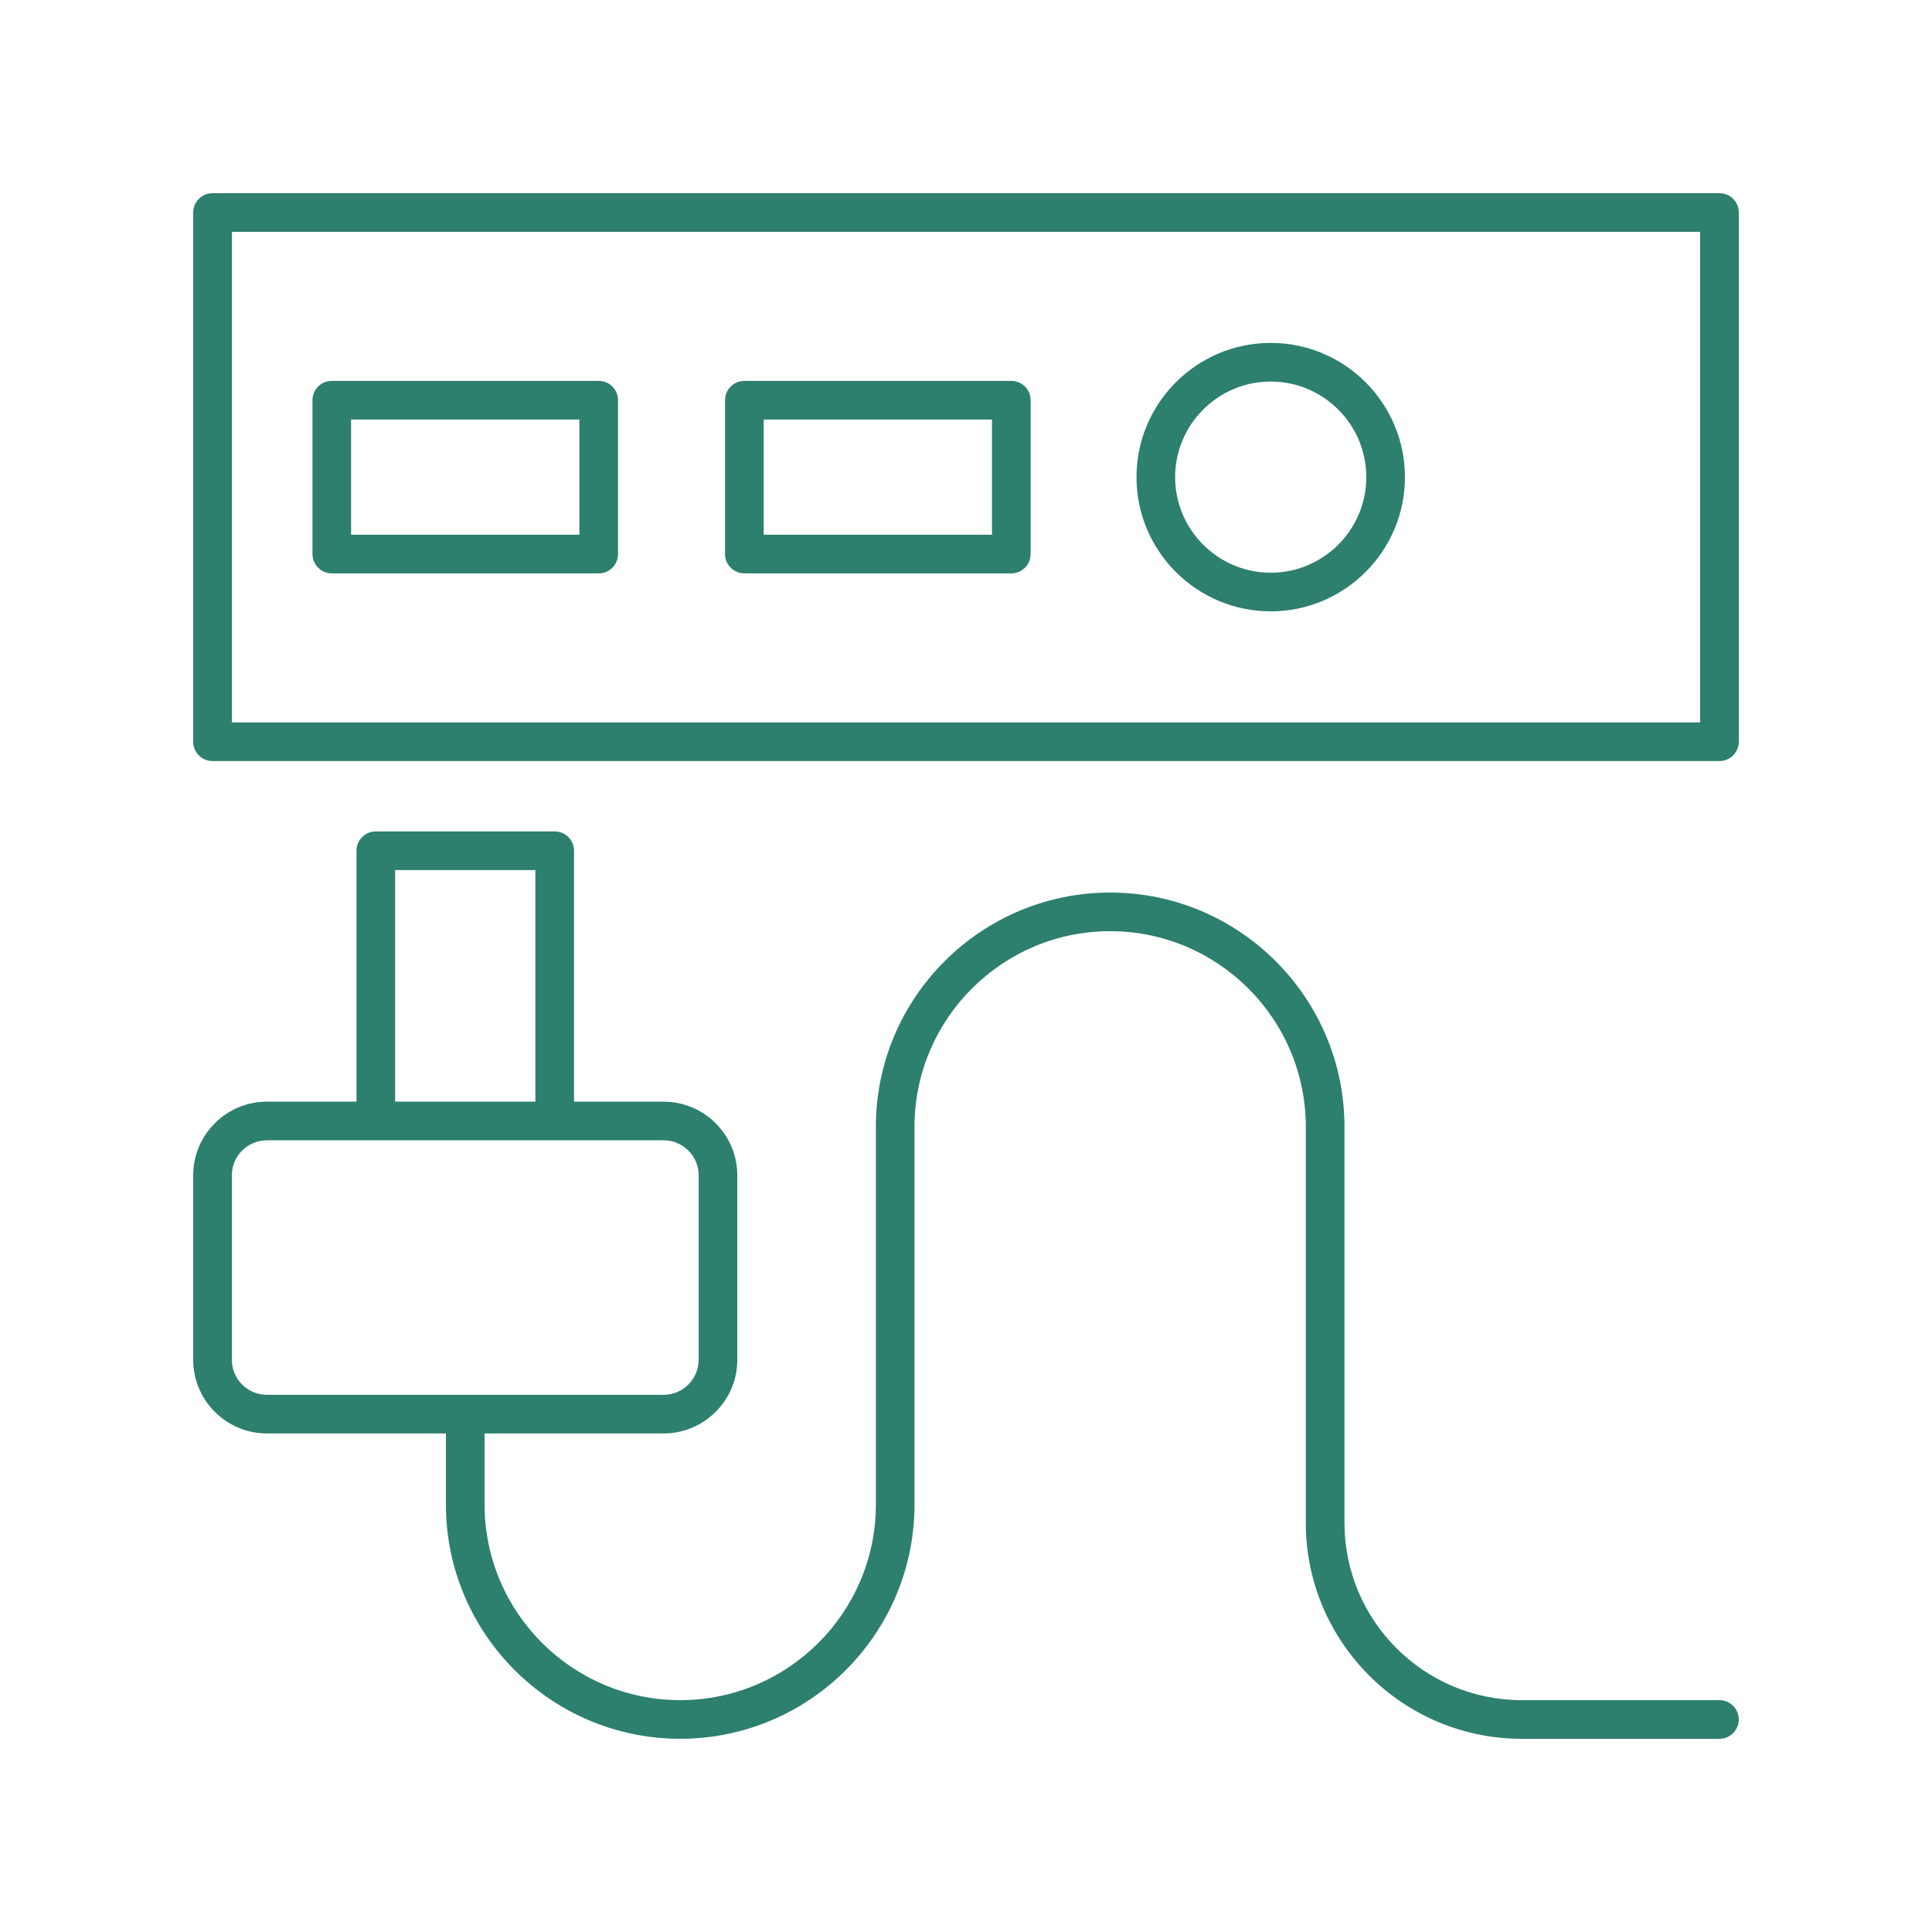
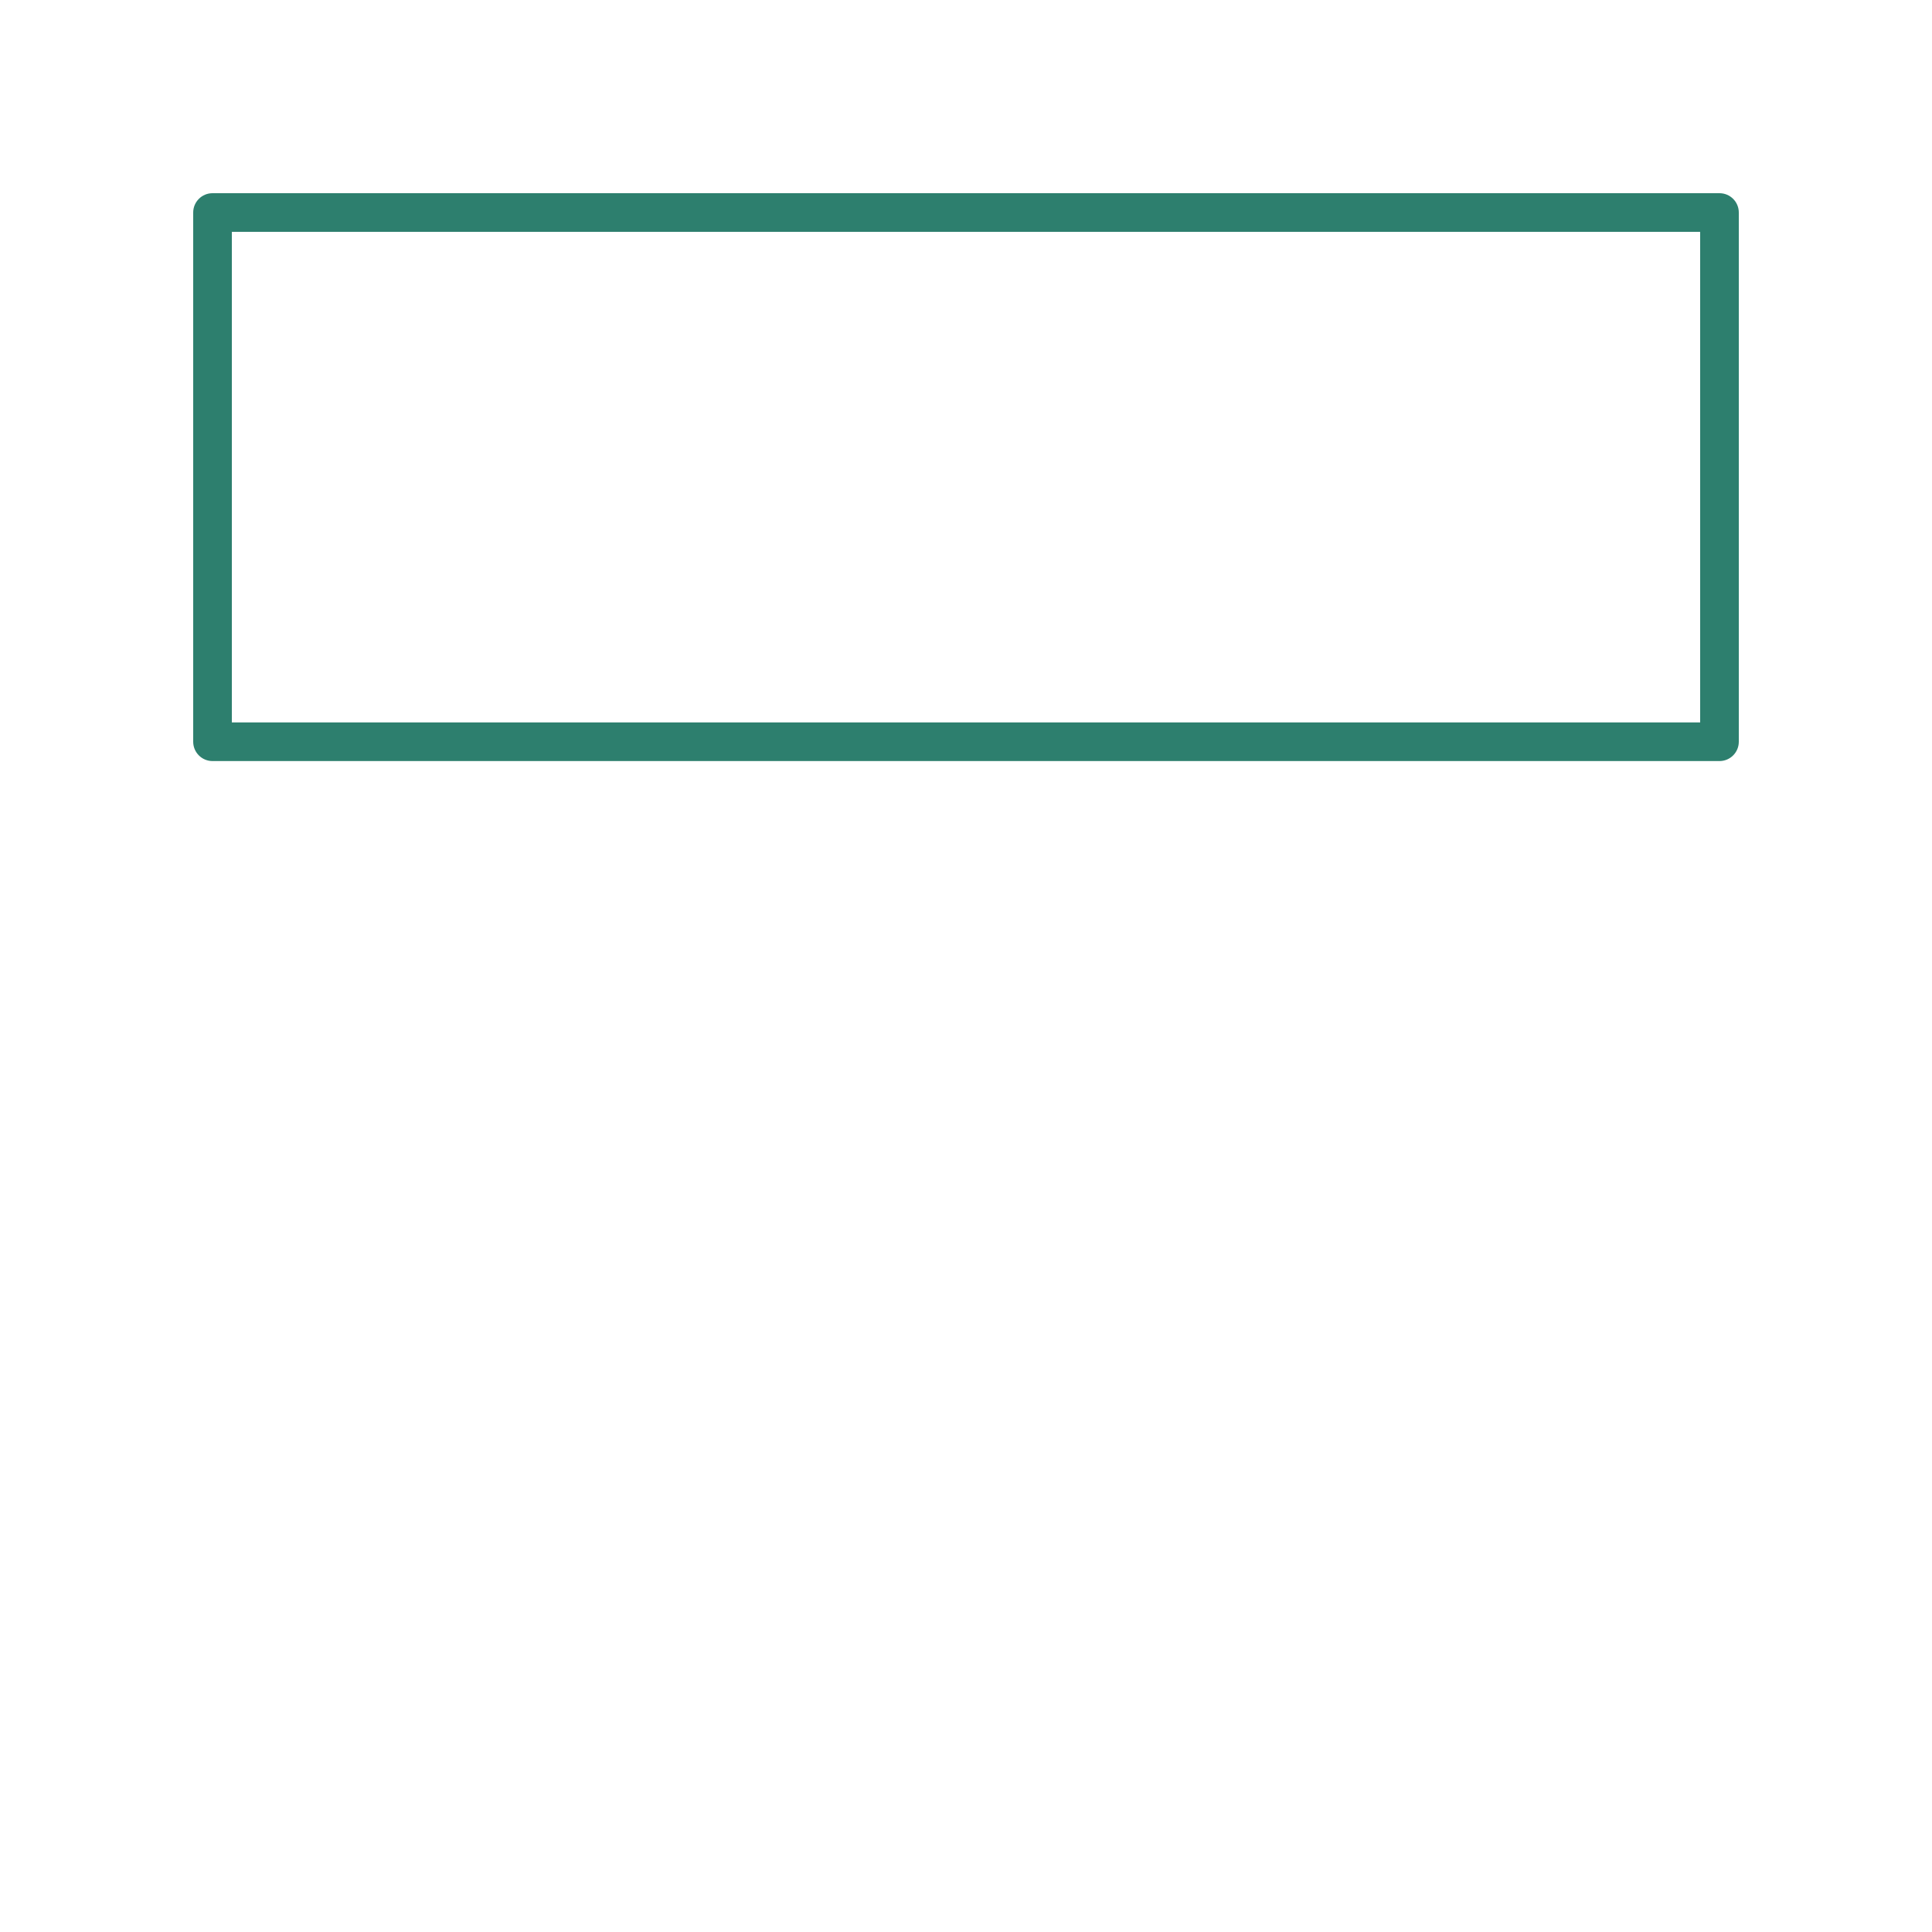
<svg xmlns="http://www.w3.org/2000/svg" width="1200pt" height="1200pt" version="1.1" viewBox="0 0 1200 1200">
-   <path d="m1068 1056h-122.83c-60.703 0-110.09-49.383-110.09-110.09l-0.004-246.01c0-80.238-65.285-145.52-145.53-145.52-80.242 0-145.52 65.285-145.52 145.52v234.57c-0.004 67.008-54.516 121.52-121.52 121.52-67.016 0-121.53-54.516-121.53-121.52v-44.133h111.21c25.23 0 45.762-20.531 45.762-45.762v-114.56c0-25.23-20.531-45.75-45.762-45.75h-55.66v-155.85c0-6.633-5.371-12-12-12h-111.11c-6.629 0-12 5.367-12 12v155.85h-55.66c-25.23 0-45.762 20.52-45.762 45.75v114.56c0 25.23 20.531 45.762 45.762 45.762h111.21v44.133c0 80.238 65.285 145.52 145.53 145.52 80.242 0 145.52-65.285 145.52-145.52l-0.004-234.57c0-67.008 54.516-121.52 121.52-121.52 67.016 0 121.53 54.516 121.53 121.52v246.01c0.004 73.934 60.156 134.09 134.1 134.09h122.83c6.629 0 12-5.367 12-12s-5.371-12-12-12zm-822.58-515.58h87.109v143.85h-87.109zm-101.42 304.16v-114.56c0-11.988 9.762-21.75 21.762-21.75h246.43c12 0 21.762 9.762 21.762 21.75v114.56c0 12-9.762 21.762-21.762 21.762h-246.43c-12 0-21.762-9.762-21.762-21.762z" fill="#2d7f6e" />
  <path d="m1068 120h-936c-6.629 0-12 5.367-12 12v328.71c0 6.633 5.371 12 12 12h936c6.629 0 12-5.367 12-12v-328.71c0-6.633-5.371-12-12-12zm-12 328.71h-912v-304.71h912z" fill="#2d7f6e" />
-   <path d="m789.27 379.72c45.965 0 83.367-37.395 83.367-83.367 0-45.973-37.398-83.367-83.367-83.367-45.973 0-83.371 37.395-83.371 83.367-0.004 45.973 37.398 83.367 83.371 83.367zm0-142.73c32.734 0 59.367 26.637 59.367 59.367s-26.633 59.367-59.367 59.367-59.371-26.637-59.371-59.367c-0.004-32.73 26.637-59.367 59.371-59.367z" fill="#2d7f6e" />
-   <path d="m206.07 356.13h165.8c6.629 0 12-5.367 12-12v-95.555c0-6.633-5.371-12-12-12h-165.8c-6.629 0-12 5.367-12 12v95.555c0 6.633 5.375 12 12 12zm12-95.555h141.8v71.555h-141.8z" fill="#2d7f6e" />
-   <path d="m462.34 356.13h165.8c6.629 0 12-5.367 12-12v-95.555c0-6.633-5.371-12-12-12h-165.8c-6.629 0-12 5.367-12 12v95.555c0 6.633 5.371 12 12 12zm12-95.555h141.8v71.555h-141.8z" fill="#2d7f6e" />
</svg>